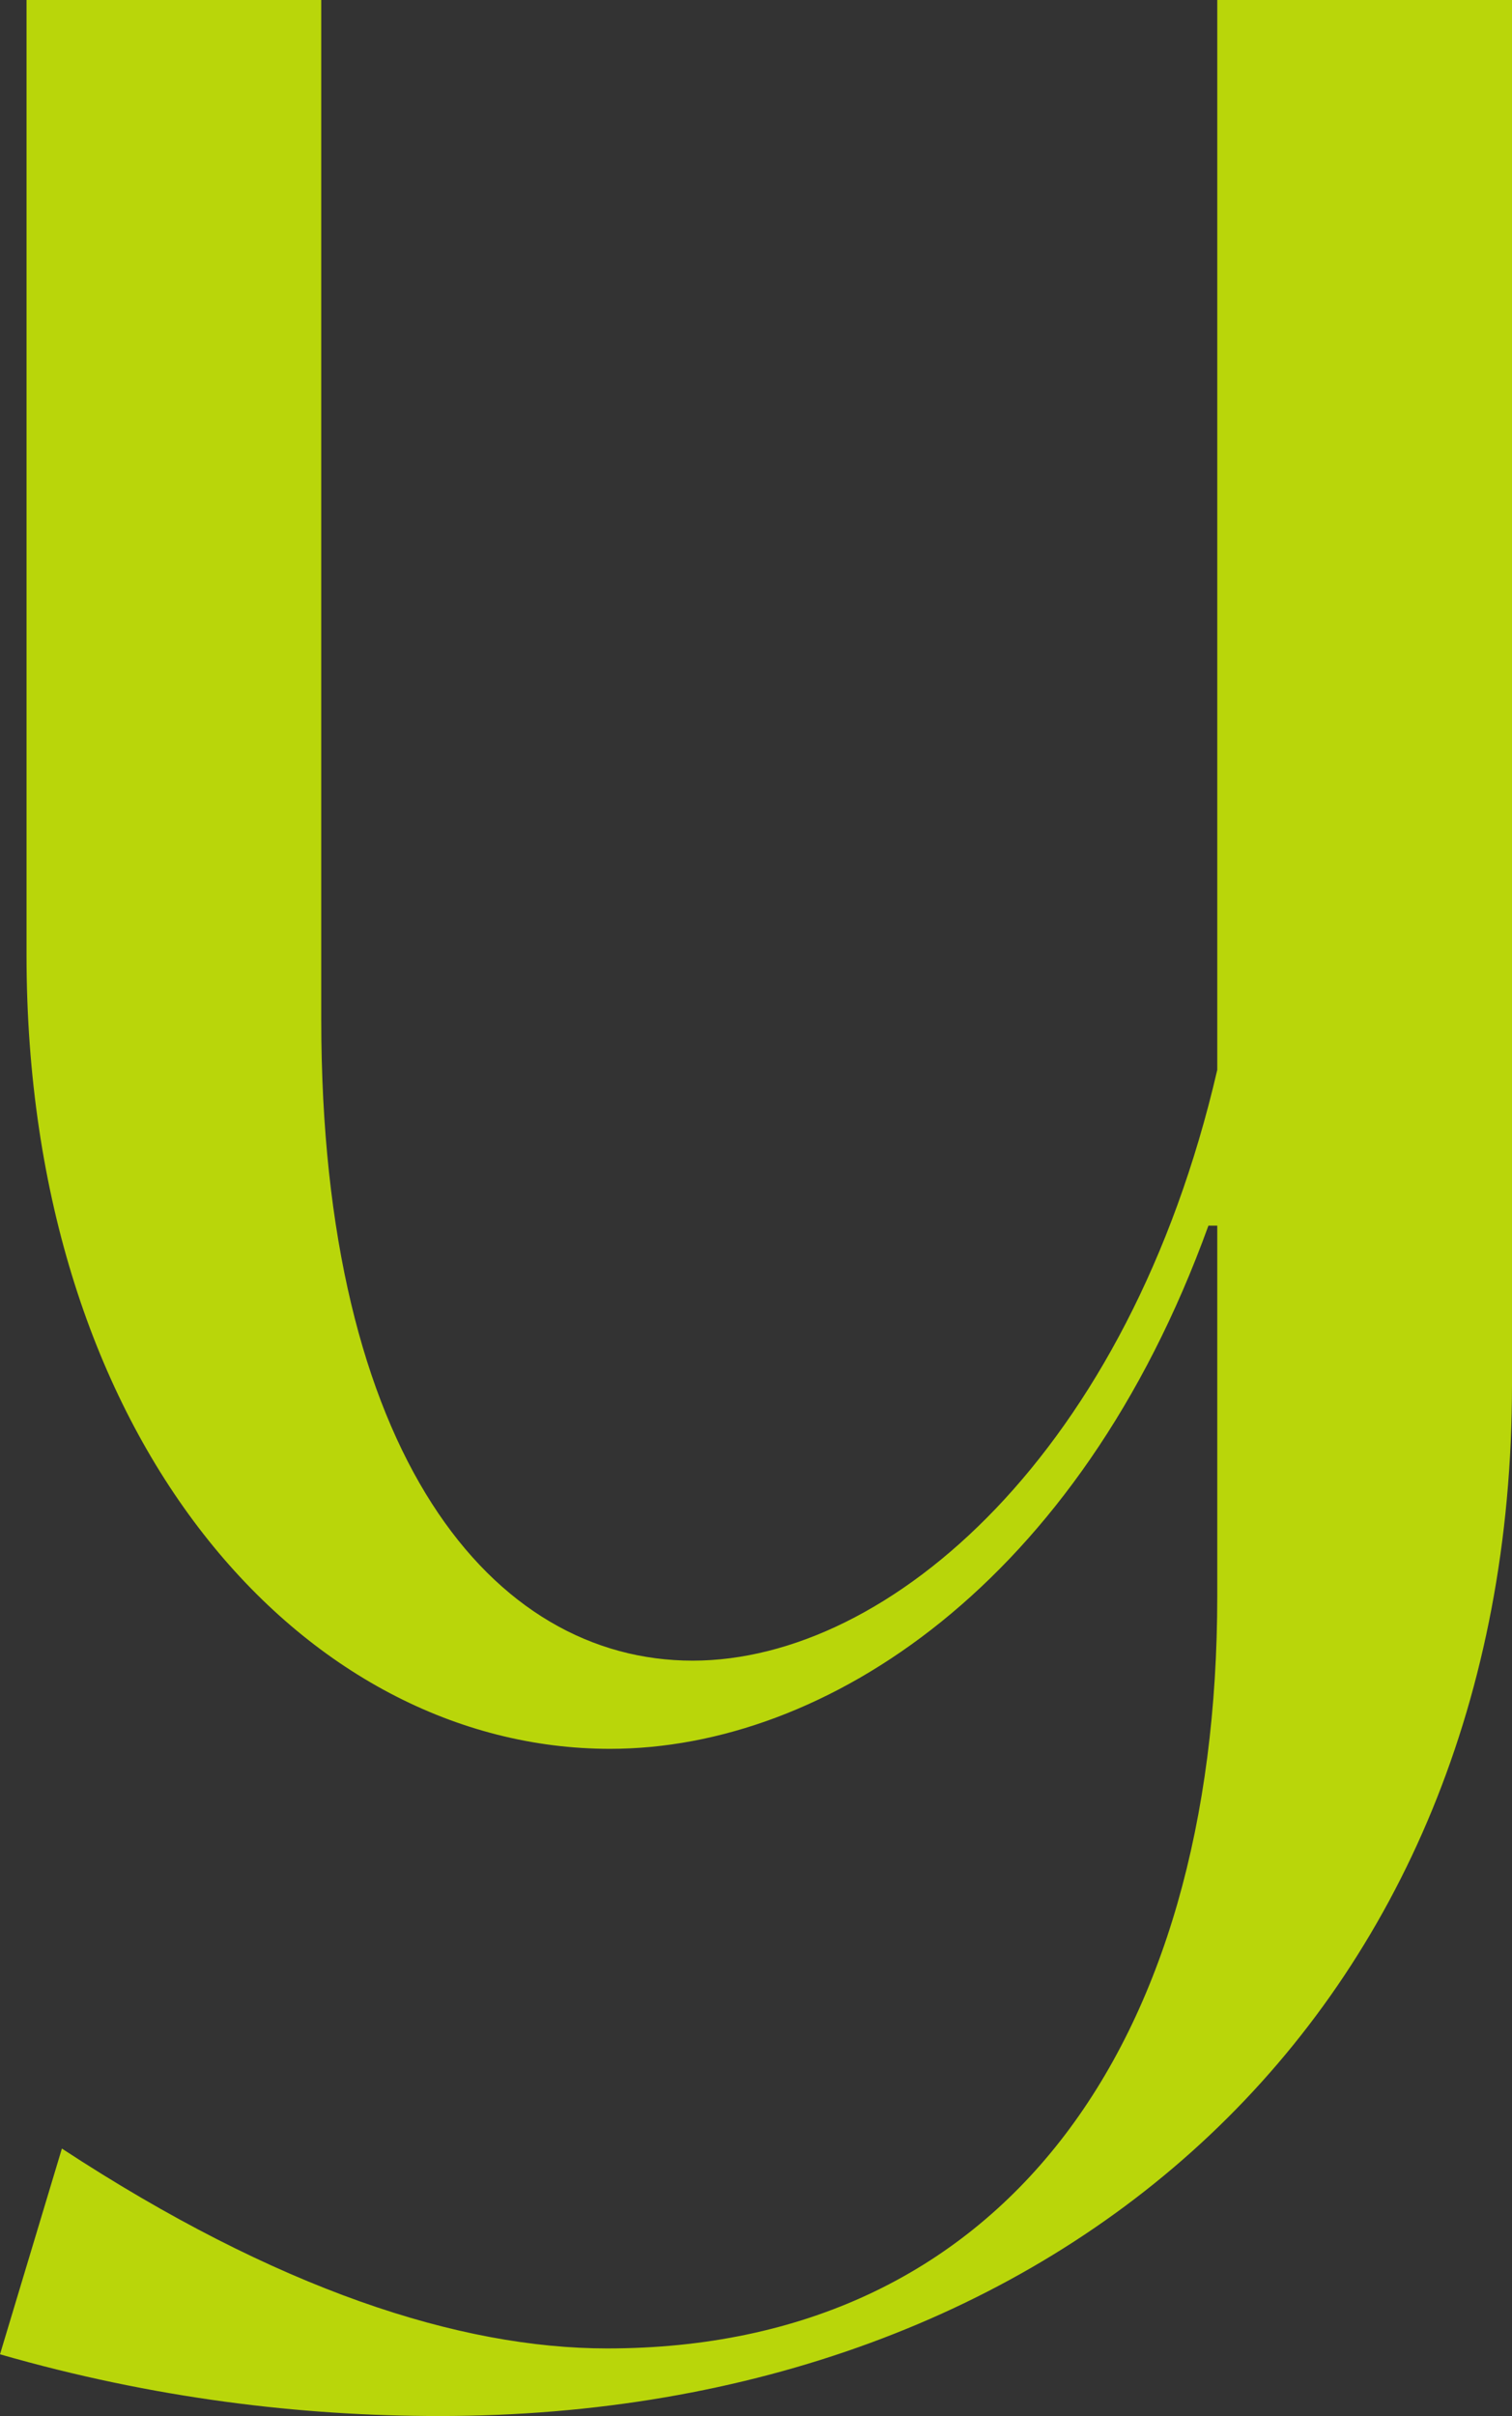
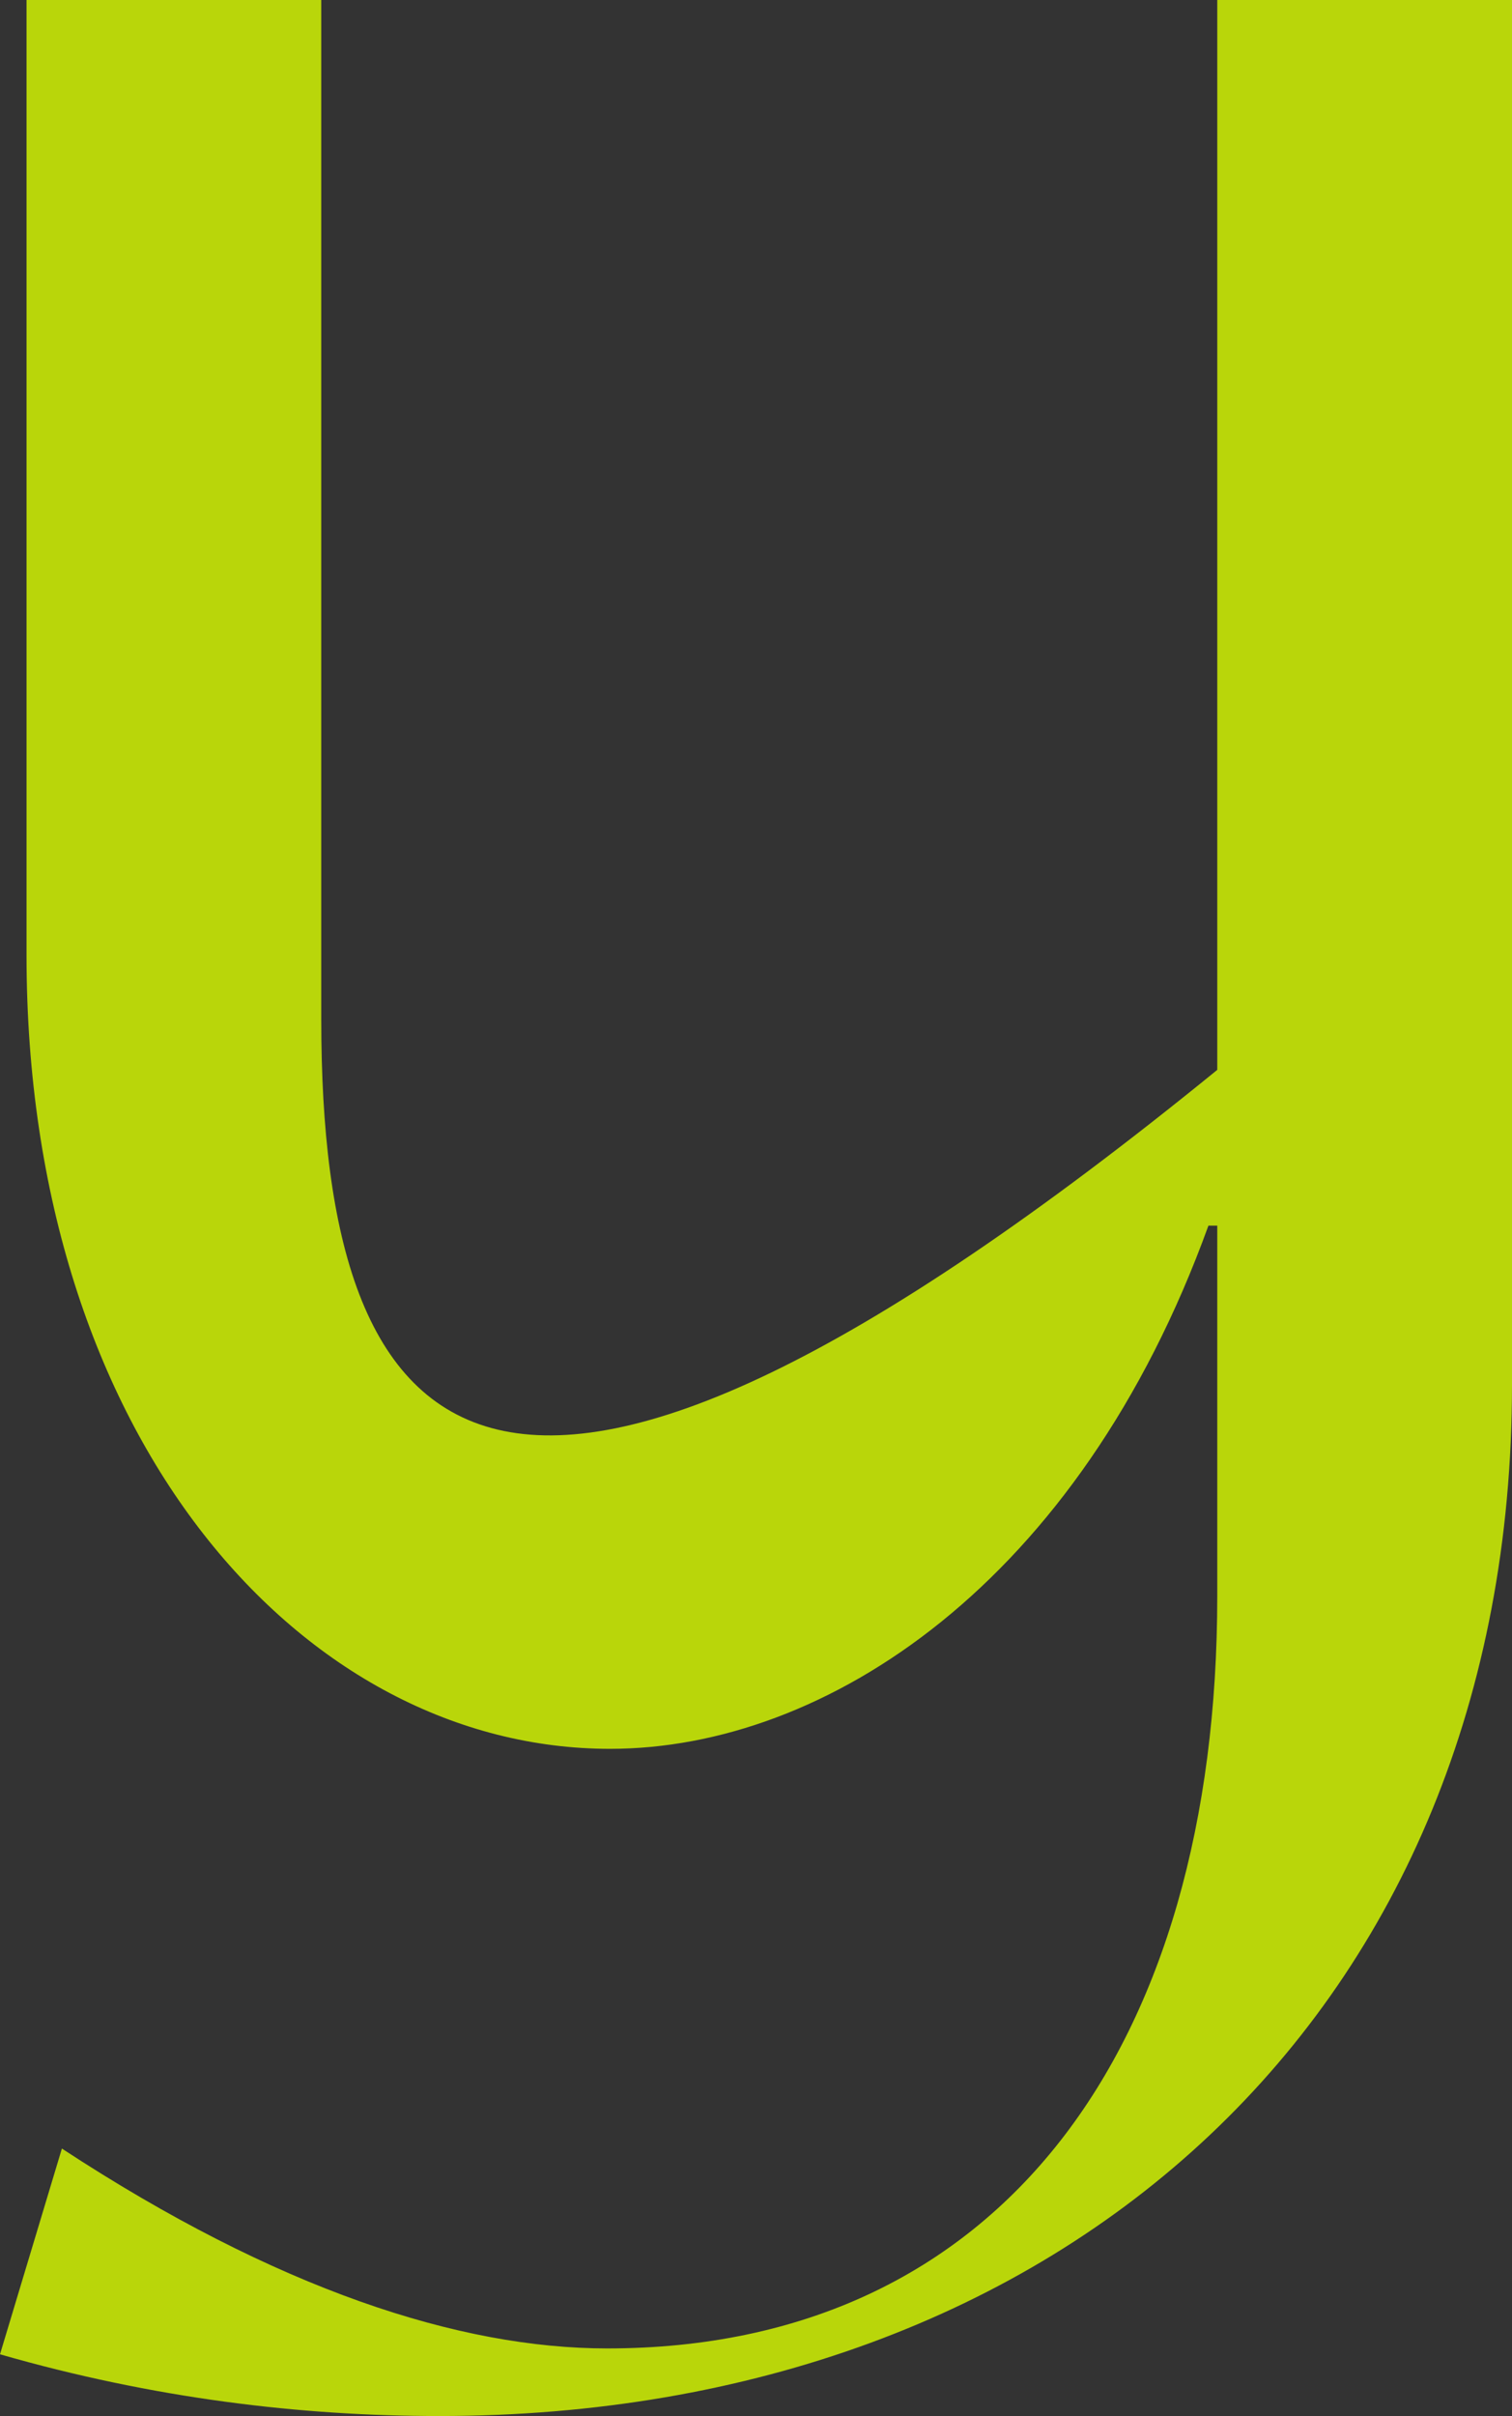
<svg xmlns="http://www.w3.org/2000/svg" width="864" height="1380" viewBox="0 0 864 1380" fill="none">
  <rect x="0" y="0" width="864" height="1380" fill="#333333" stroke="none" />
-   <path d="M250.947 1380C608 1380 864 1148.32 864 790.73V0H695.579V611.095C645.053 829.343 508.632 948.54 395.789 948.54C281.263 948.54 183.579 831.022 183.579 582.555V0H15.158V545.62C15.158 822.628 173.474 998.905 348.632 998.905C471.579 998.905 616.421 904.89 690.526 700.073H695.579V911.606C695.579 1168.47 572.632 1341.39 346.947 1341.39C262.737 1341.39 158.316 1307.81 35.368 1227.23L0 1344.74C87.579 1369.93 171.79 1380 250.947 1380Z" fill="#DAFF01" fill-opacity="0.8" />
+   <path d="M250.947 1380C608 1380 864 1148.32 864 790.73V0H695.579V611.095C281.263 948.54 183.579 831.022 183.579 582.555V0H15.158V545.62C15.158 822.628 173.474 998.905 348.632 998.905C471.579 998.905 616.421 904.89 690.526 700.073H695.579V911.606C695.579 1168.47 572.632 1341.39 346.947 1341.39C262.737 1341.39 158.316 1307.81 35.368 1227.23L0 1344.74C87.579 1369.93 171.79 1380 250.947 1380Z" fill="#DAFF01" fill-opacity="0.8" />
</svg>